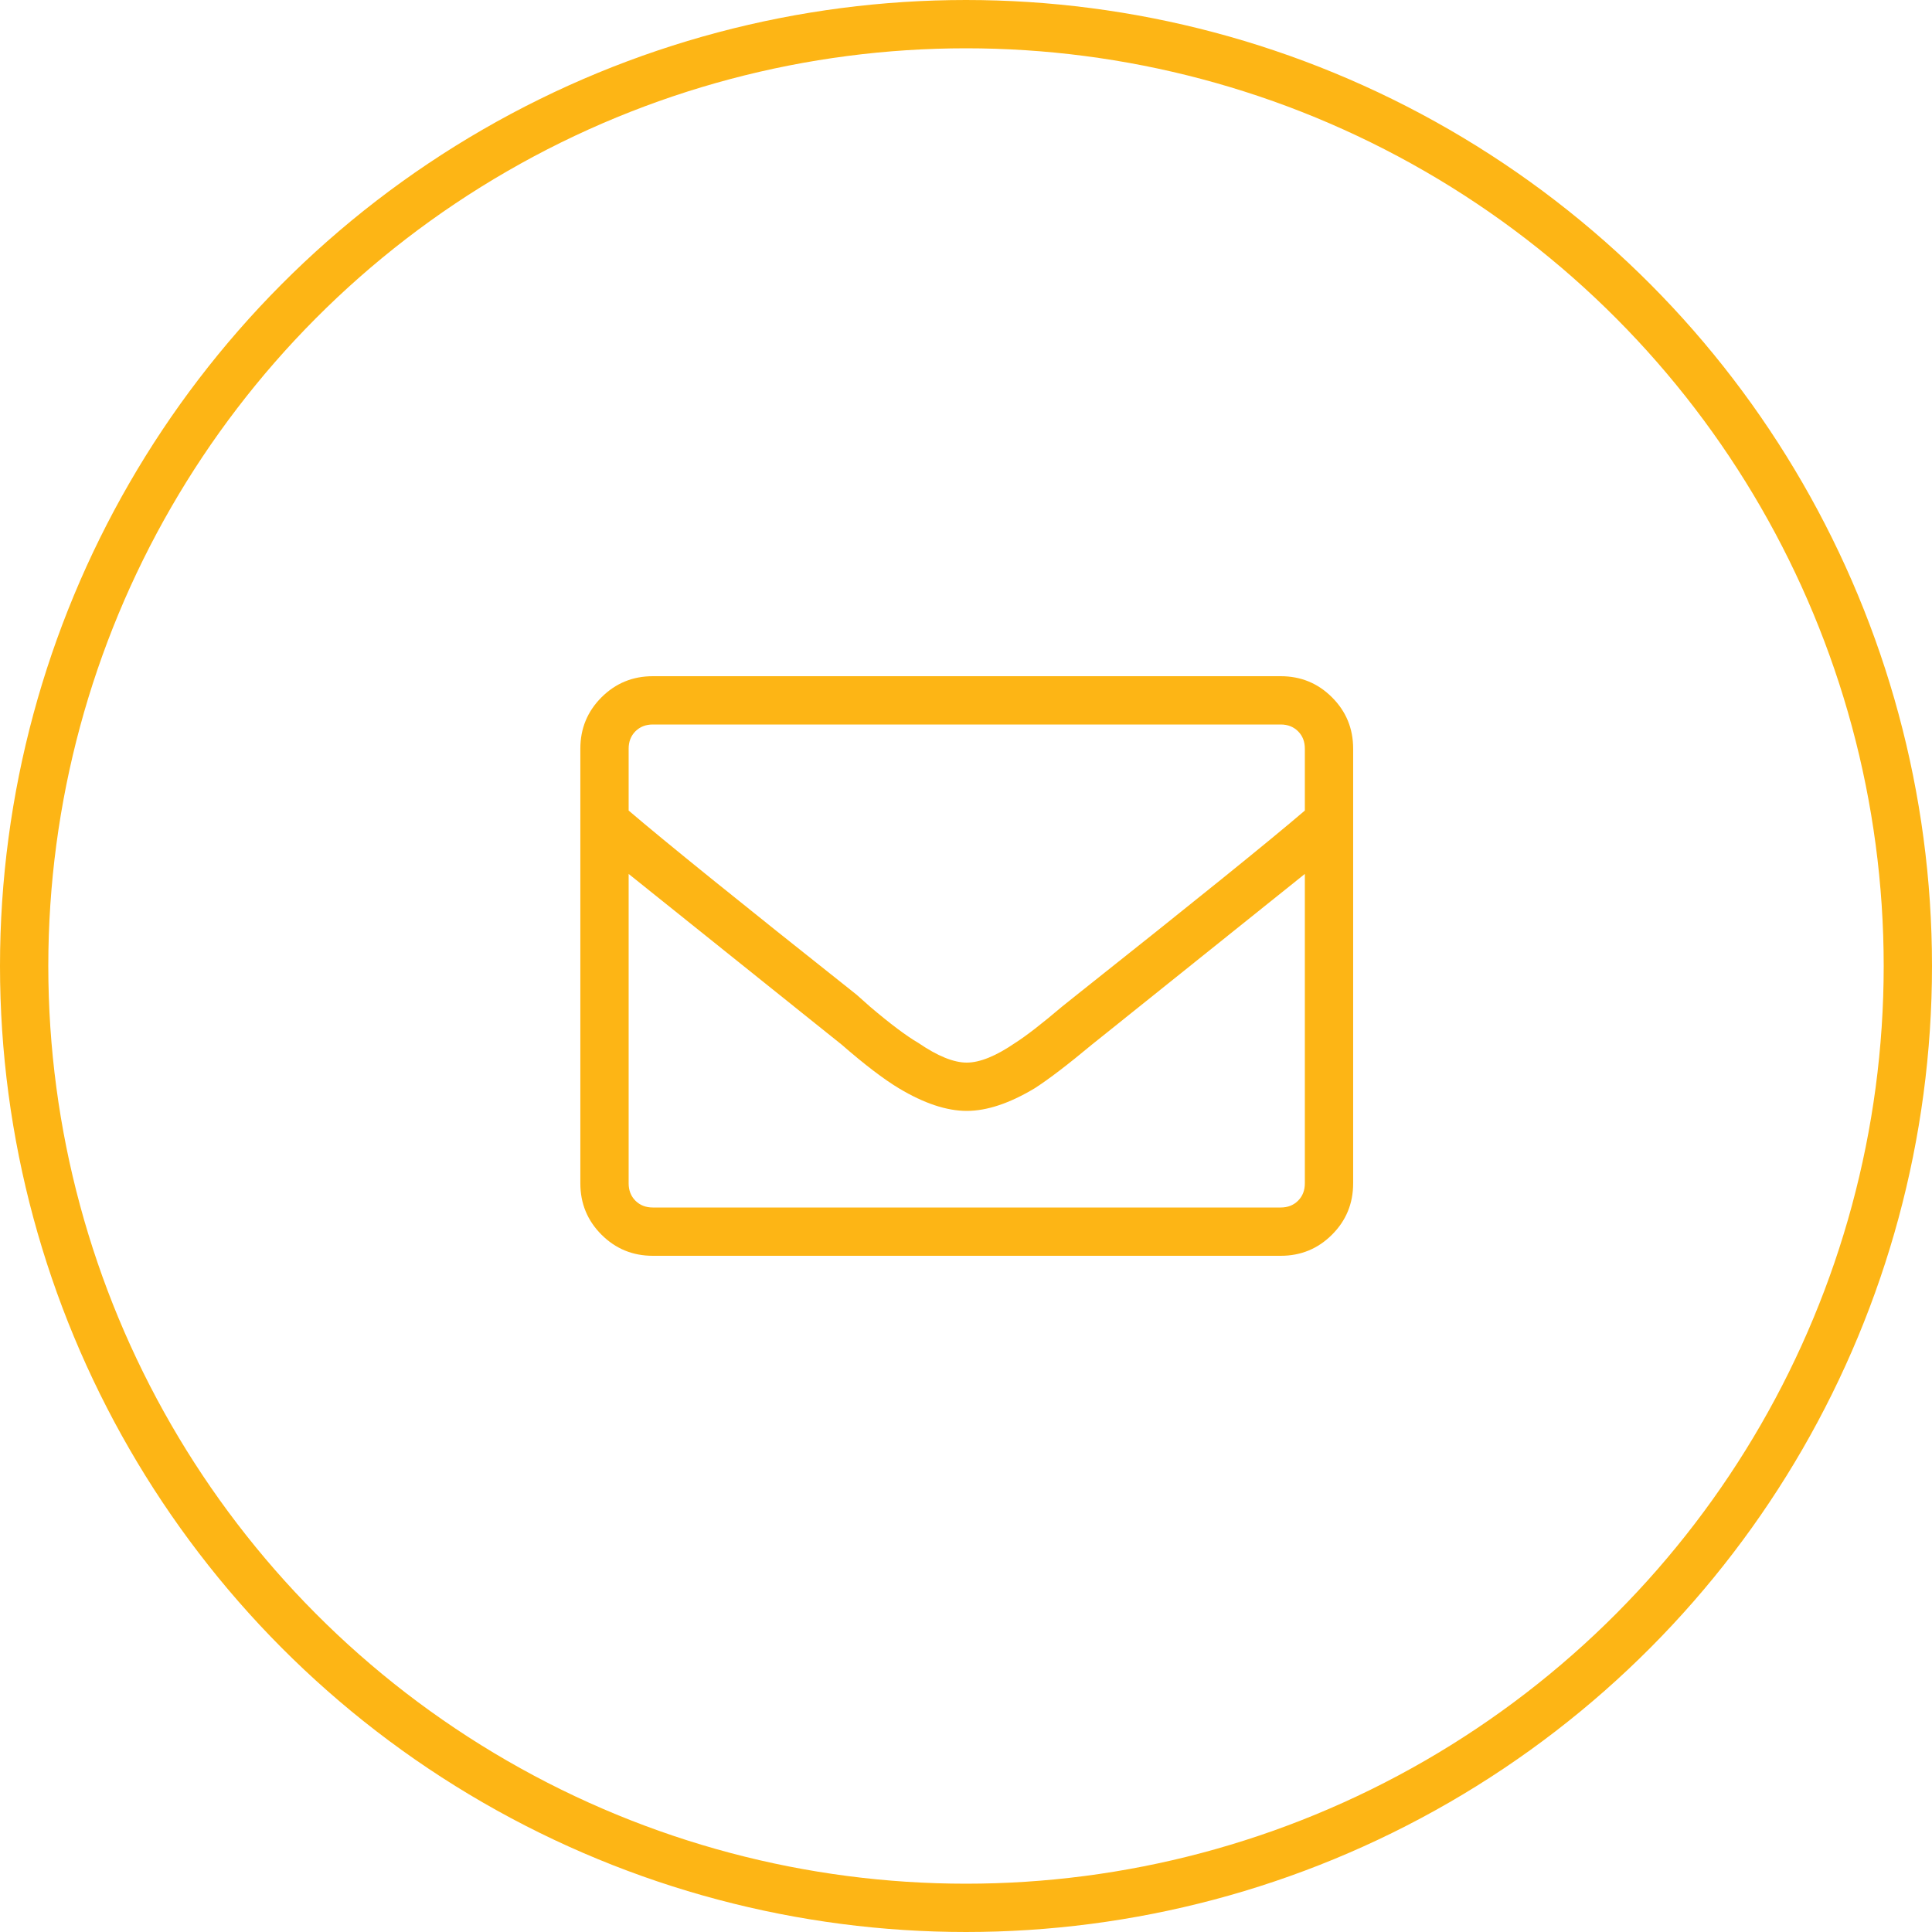
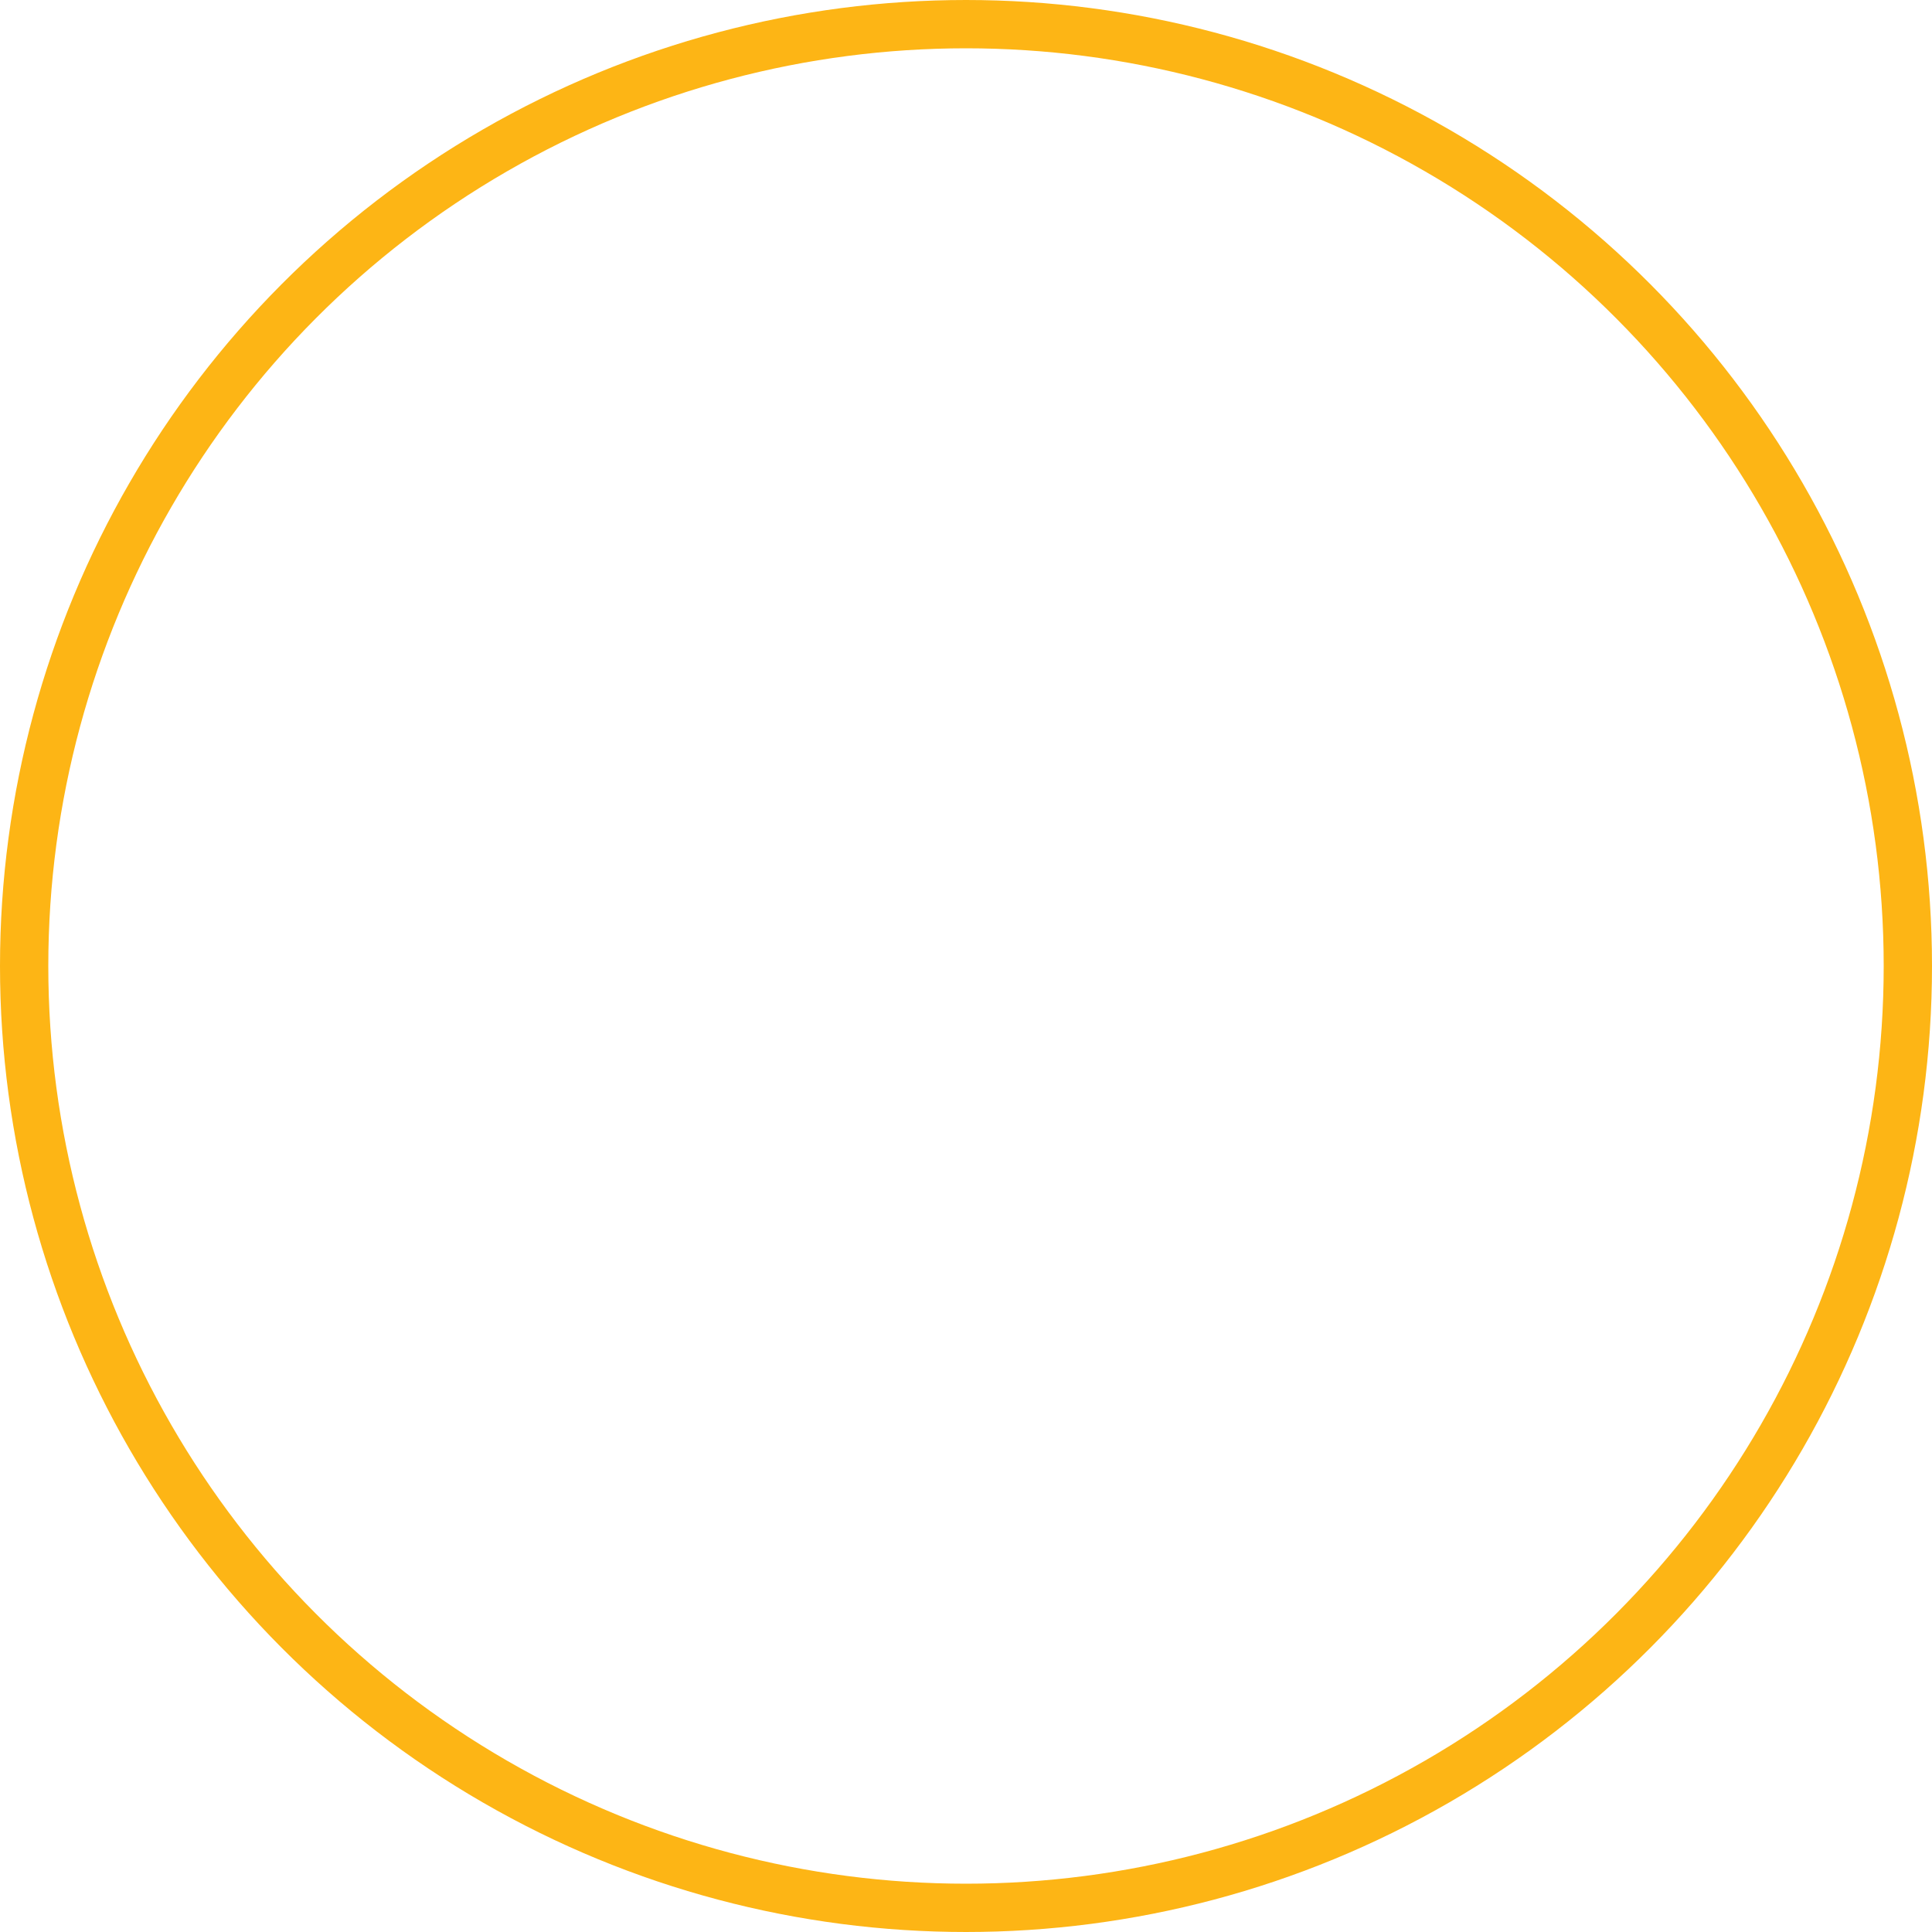
<svg xmlns="http://www.w3.org/2000/svg" width="80px" height="80px" viewBox="0 0 80 80" version="1.1">
  <title>email</title>
  <desc>Created with Sketch.</desc>
  <defs />
  <g id="Section-Subpage-+-Modules" stroke="none" stroke-width="1" fill="none" fill-rule="evenodd">
    <g id="contact-admissions" transform="translate(-613, -841)">
      <g id="connect-1" transform="translate(495, 841)">
        <g id="email" transform="translate(118, 0)">
          <circle id="Oval-3" stroke="#FDB515" stroke-width="2" cx="40" cy="40" r="39" />
-           <path d="M53.031,28 C53.865,28 54.573,28.292 55.156,28.875 C55.74,29.458 56.031,30.167 56.031,31 L56.031,49 C56.031,49.833 55.74,50.542 55.156,51.125 C54.573,51.708 53.865,52 53.031,52 L27.031,52 C26.198,52 25.49,51.708 24.906,51.125 C24.323,50.542 24.031,49.833 24.031,49 L24.031,31 C24.031,30.167 24.323,29.458 24.906,28.875 C25.49,28.292 26.198,28 27.031,28 L53.031,28 Z M27.031,30 C26.74,30 26.5,30.094 26.312,30.281 C26.125,30.469 26.031,30.708 26.031,31 L26.031,33.563 C27.49,34.813 30.635,37.354 35.469,41.188 L36.031,41.688 C36.865,42.396 37.531,42.896 38.031,43.188 C38.823,43.729 39.49,44 40.031,44 C40.573,44 41.24,43.729 42.031,43.188 C42.49,42.896 43.135,42.396 43.969,41.688 L44.594,41.188 C49.427,37.354 52.573,34.813 54.031,33.563 L54.031,31 C54.031,30.708 53.937,30.469 53.75,30.281 C53.562,30.094 53.323,30 53.031,30 L27.031,30 Z M53.031,50 C53.323,50 53.562,49.906 53.75,49.719 C53.937,49.531 54.031,49.292 54.031,49 L54.031,36.188 C52.573,37.354 49.844,39.542 45.844,42.75 L45.219,43.25 C44.219,44.083 43.427,44.688 42.844,45.063 C41.802,45.688 40.865,46 40.031,46 C39.198,46 38.26,45.688 37.219,45.063 C36.594,44.688 35.802,44.083 34.844,43.25 L34.219,42.75 C30.219,39.542 27.49,37.354 26.031,36.188 L26.031,49 C26.031,49.292 26.125,49.531 26.312,49.719 C26.5,49.906 26.74,50 27.031,50 L53.031,50 Z" id="fa-envelope" fill="#FDB515" />
        </g>
      </g>
    </g>
  </g>
</svg>